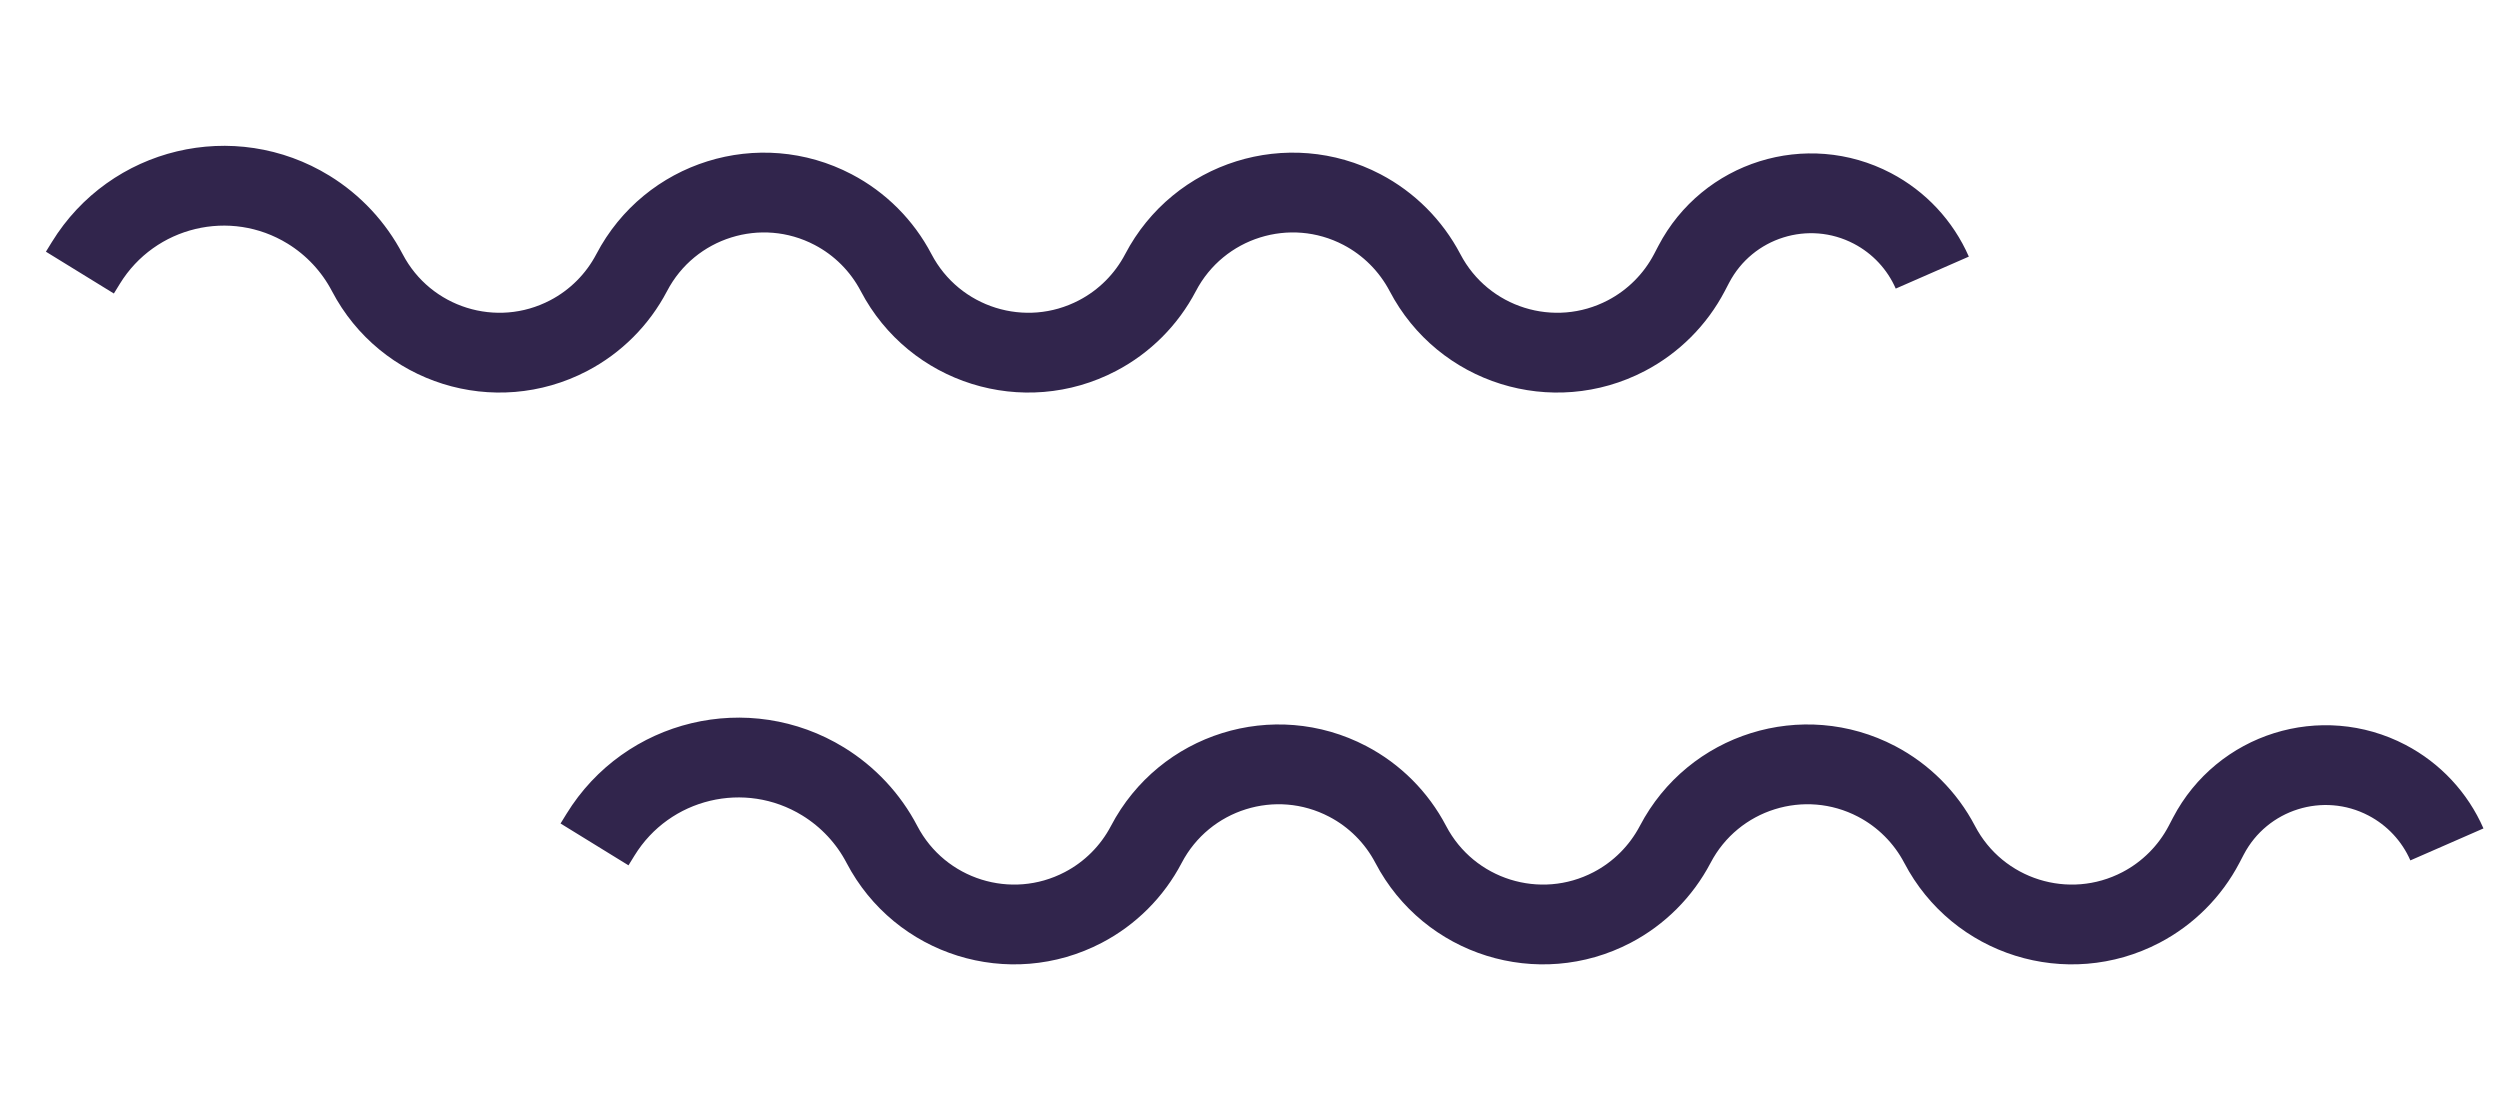
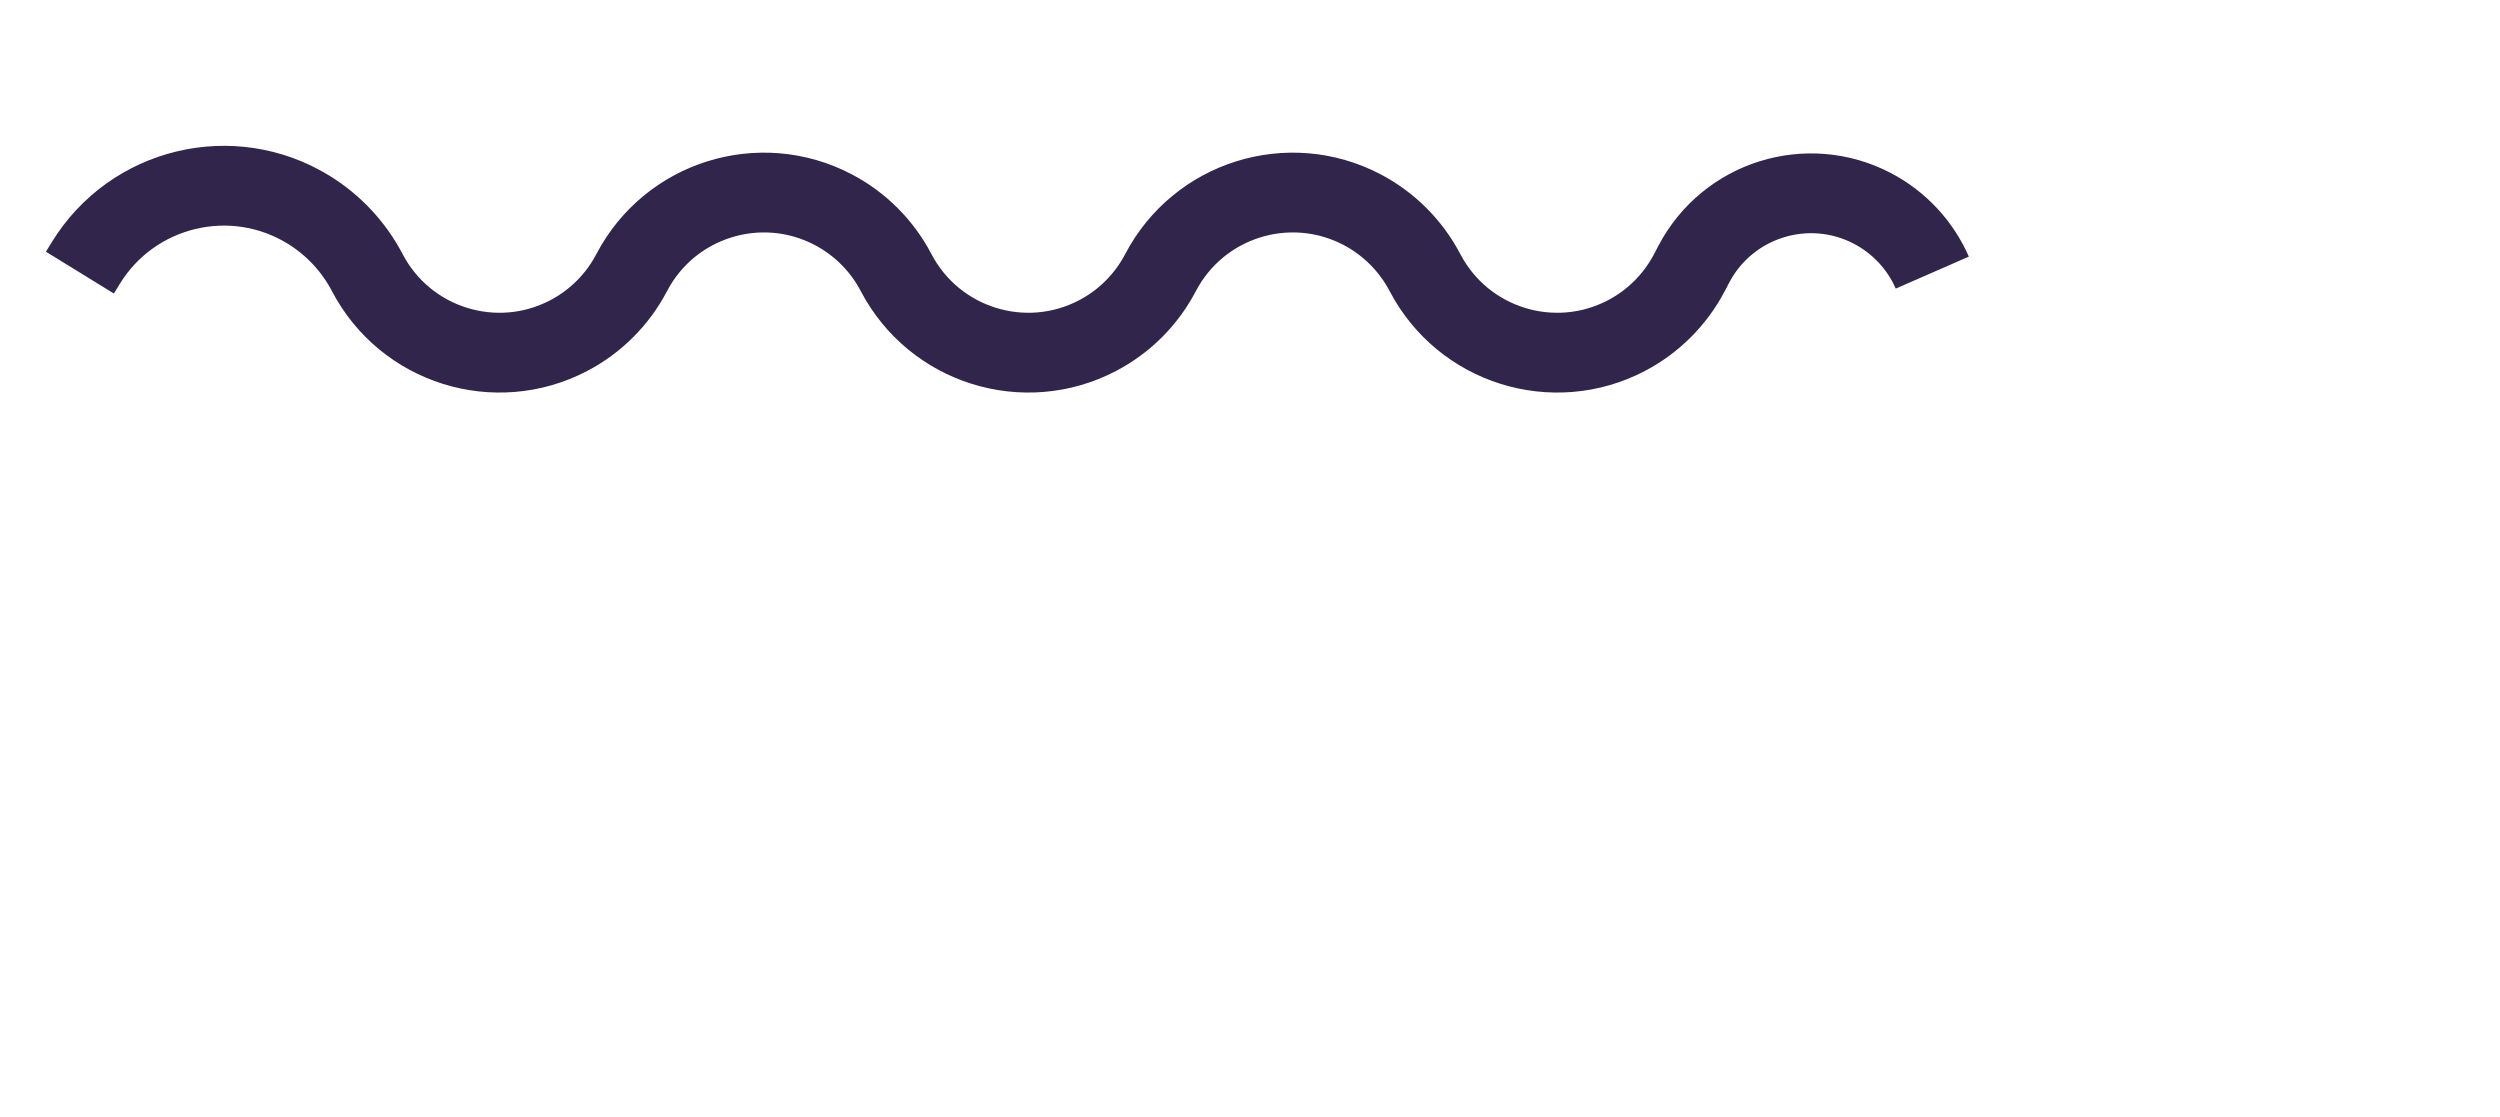
<svg xmlns="http://www.w3.org/2000/svg" width="47px" height="21px" viewBox="0 0 47 21" version="1.1">
  <title>Group Copy 2</title>
  <g id="Symbols" stroke="none" stroke-width="1" fill="none" fill-rule="evenodd">
    <g id="NAV---TABLET" transform="translate(-694, -26)" stroke="#31254C" stroke-width="1.5">
      <g id="Group-Copy-2" transform="translate(695.502, 26.375)">
-         <path d="M9.675,15.5 L9.787,15.318 C10.667,13.886 12.541,13.437 13.974,14.317 C14.442,14.605 14.824,15.013 15.078,15.5 C15.796,16.873 17.492,17.403 18.864,16.685 C19.371,16.42 19.784,16.006 20.049,15.5 C20.768,14.127 22.463,13.597 23.835,14.315 C24.342,14.58 24.755,14.994 25.02,15.5 C25.739,16.873 27.434,17.403 28.807,16.685 C29.313,16.42 29.726,16.006 29.992,15.5 C30.71,14.127 32.405,13.597 33.778,14.315 C34.284,14.58 34.698,14.994 34.963,15.5 C35.681,16.873 37.376,17.403 38.749,16.685 C39.255,16.42 39.669,16.006 39.934,15.5 L40.015,15.345 C40.652,14.127 42.156,13.656 43.374,14.293 C43.876,14.556 44.273,14.981 44.5,15.5 L44.5,15.5 L44.5,15.5" id="Path-Copy-3" />
        <path d="M0,4.75 L0.112,4.568 C0.992,3.136 2.866,2.687 4.299,3.567 C4.767,3.855 5.148,4.263 5.403,4.75 C6.121,6.123 7.816,6.653 9.189,5.935 C9.696,5.67 10.109,5.256 10.374,4.75 C11.092,3.377 12.788,2.847 14.16,3.565 C14.667,3.83 15.08,4.244 15.345,4.75 C16.064,6.123 17.759,6.653 19.131,5.935 C19.638,5.67 20.051,5.256 20.316,4.75 C21.035,3.377 22.73,2.847 24.103,3.565 C24.609,3.83 25.022,4.244 25.288,4.75 C26.006,6.123 27.701,6.653 29.074,5.935 C29.58,5.67 29.994,5.256 30.259,4.75 L30.34,4.595 C30.977,3.377 32.481,2.906 33.699,3.543 C34.201,3.806 34.598,4.231 34.825,4.75 L34.825,4.75 L34.825,4.75" id="Path-Copy-4" />
      </g>
    </g>
  </g>
</svg>